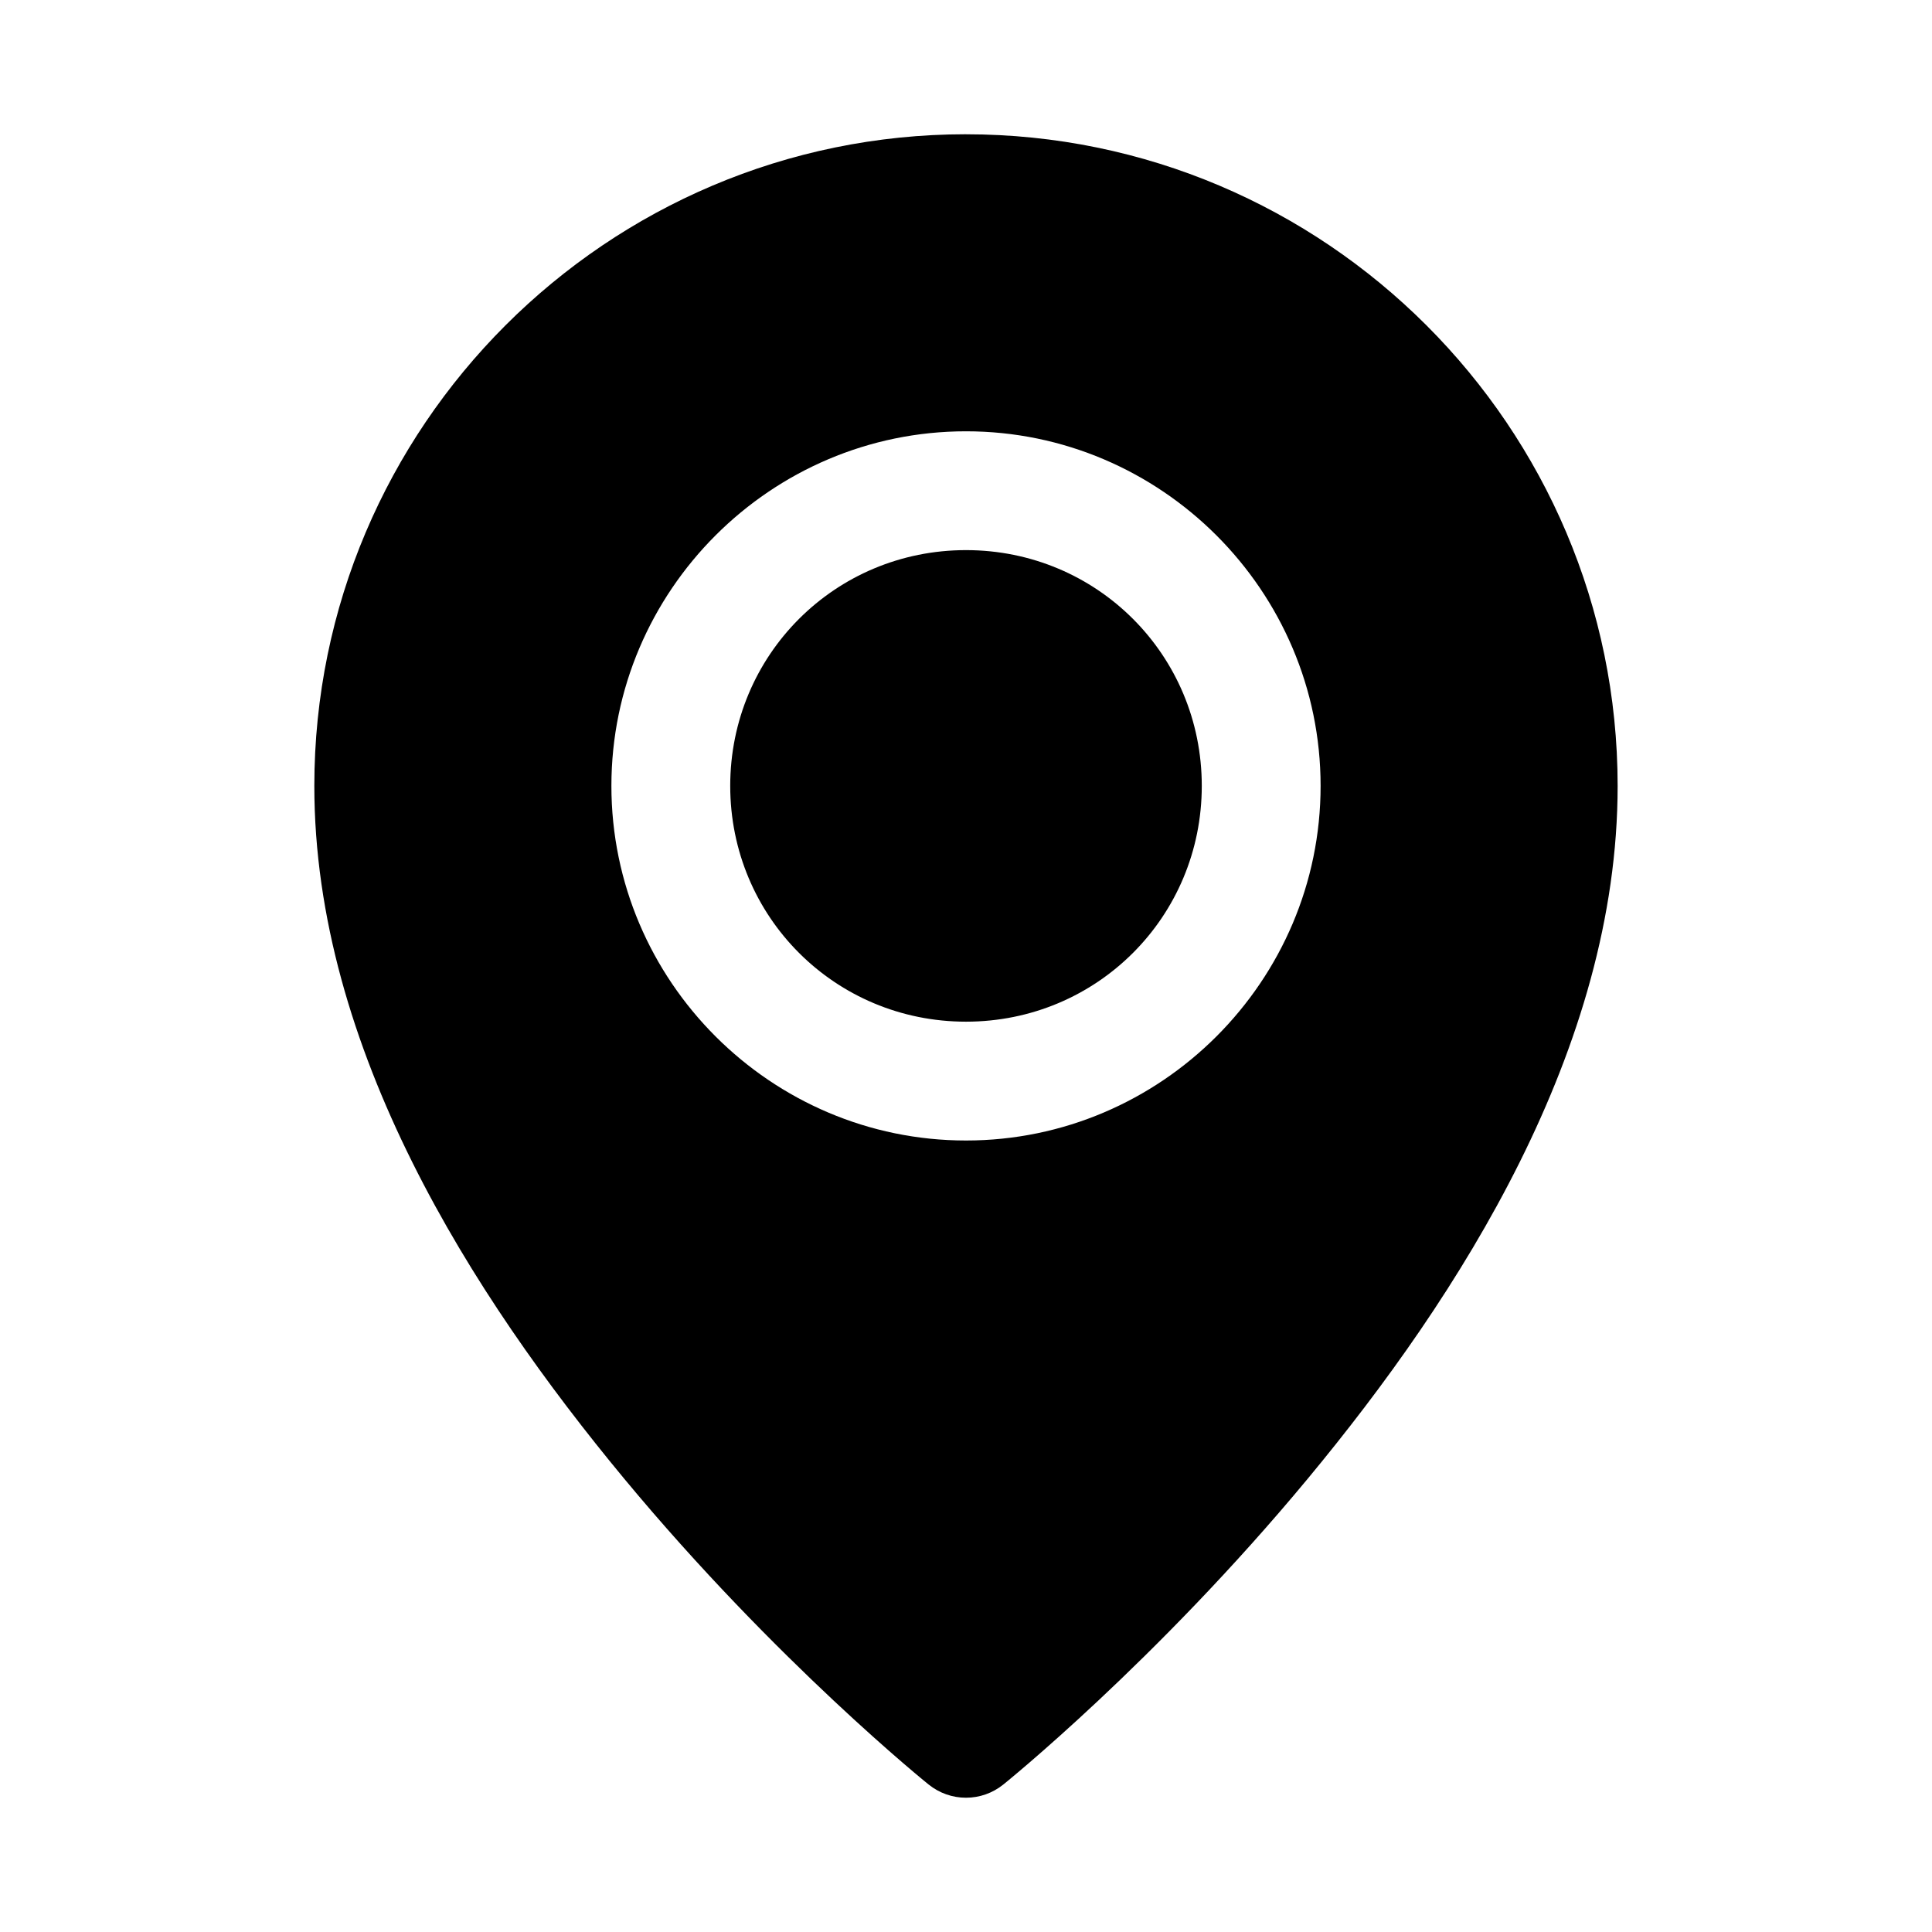
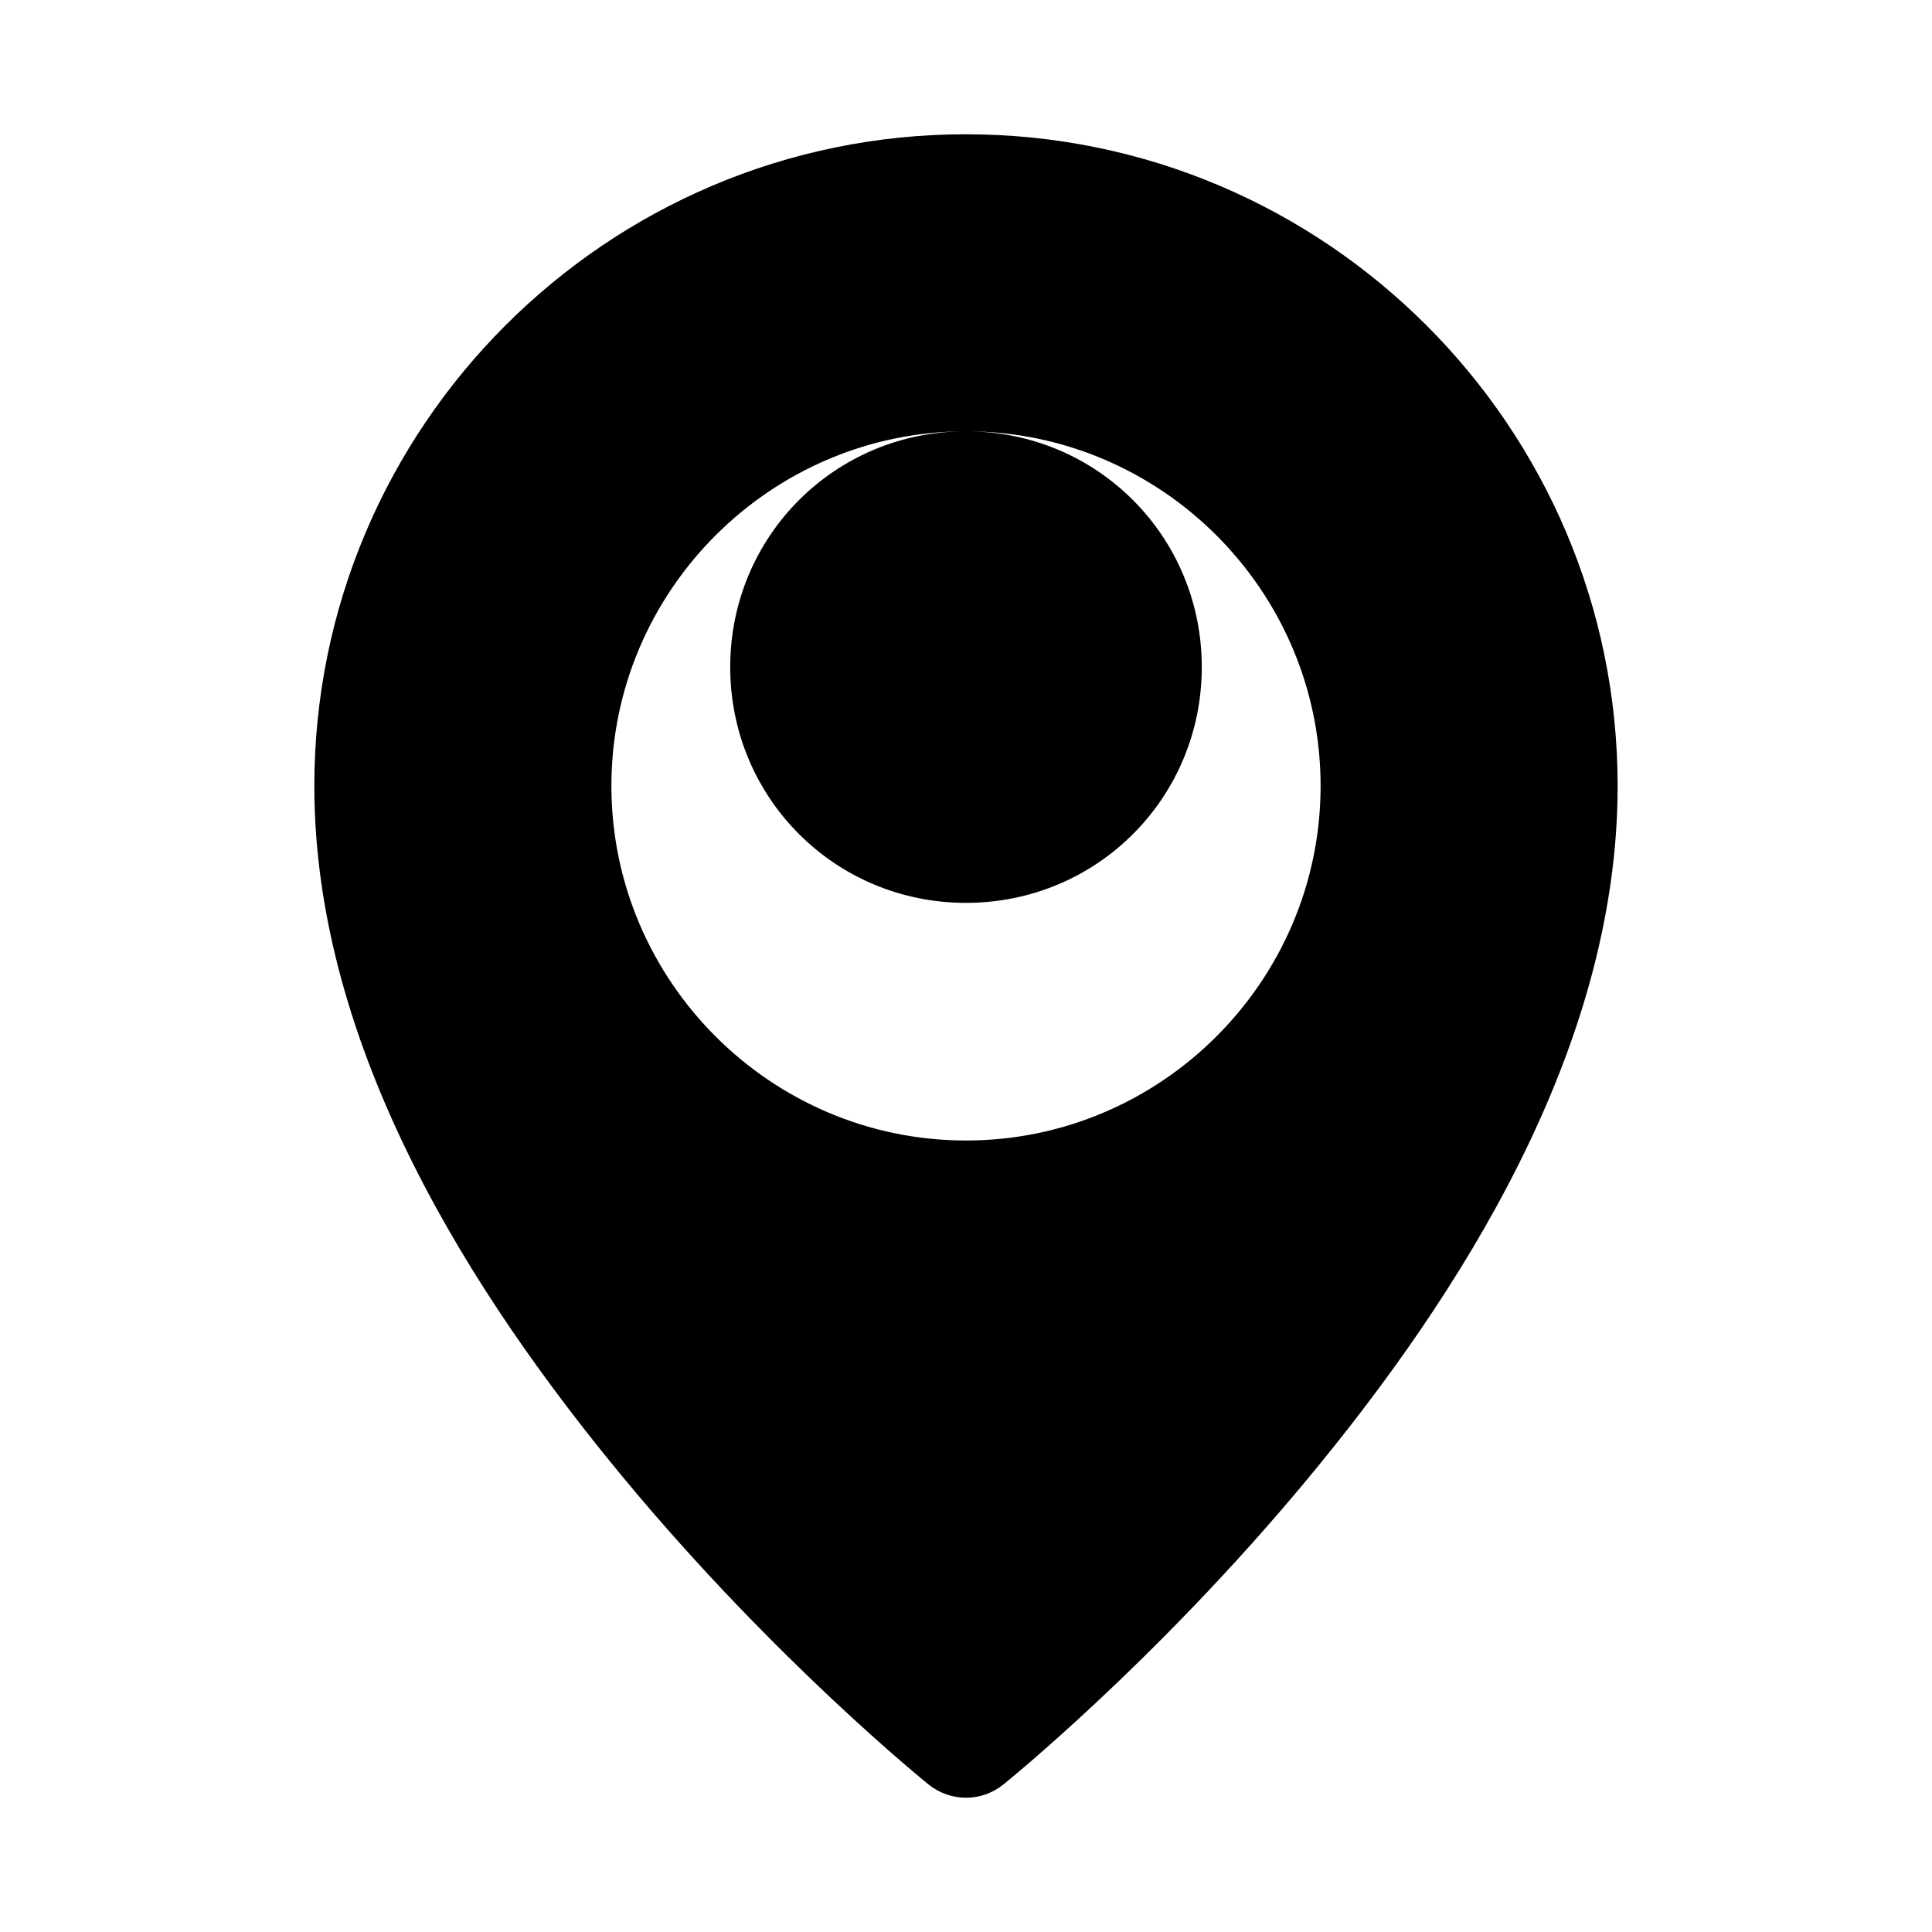
<svg xmlns="http://www.w3.org/2000/svg" fill="#000000" width="800px" height="800px" version="1.1" viewBox="144 144 512 512">
-   <path d="m400 179.58c-95.199 0-172.7 77.496-172.7 172.69 0 69.625 41.766 134.93 82.102 183.58 40.336 48.645 80.719 81.09 80.719 81.09l0.004-0.004c2.797 2.254 6.277 3.481 9.871 3.481 3.59 0 7.07-1.227 9.871-3.481 0 0 40.383-32.441 80.719-81.09 40.336-48.645 82.102-113.95 82.102-183.57 0-95.195-77.496-172.69-172.69-172.69zm0 78.719c51.719 0 93.973 42.254 93.973 93.973s-42.254 93.973-93.973 93.973-93.973-42.254-93.973-93.973 42.254-93.973 93.973-93.973zm0 31.488c-34.703 0-62.484 27.785-62.484 62.484 0 34.699 27.781 62.484 62.484 62.484s62.484-27.785 62.484-62.484c0-34.699-27.785-62.484-62.484-62.484z" />
+   <path d="m400 179.58c-95.199 0-172.7 77.496-172.7 172.69 0 69.625 41.766 134.93 82.102 183.58 40.336 48.645 80.719 81.09 80.719 81.09l0.004-0.004c2.797 2.254 6.277 3.481 9.871 3.481 3.59 0 7.07-1.227 9.871-3.481 0 0 40.383-32.441 80.719-81.09 40.336-48.645 82.102-113.95 82.102-183.57 0-95.195-77.496-172.69-172.69-172.69zm0 78.719c51.719 0 93.973 42.254 93.973 93.973s-42.254 93.973-93.973 93.973-93.973-42.254-93.973-93.973 42.254-93.973 93.973-93.973zc-34.703 0-62.484 27.785-62.484 62.484 0 34.699 27.781 62.484 62.484 62.484s62.484-27.785 62.484-62.484c0-34.699-27.785-62.484-62.484-62.484z" />
</svg>